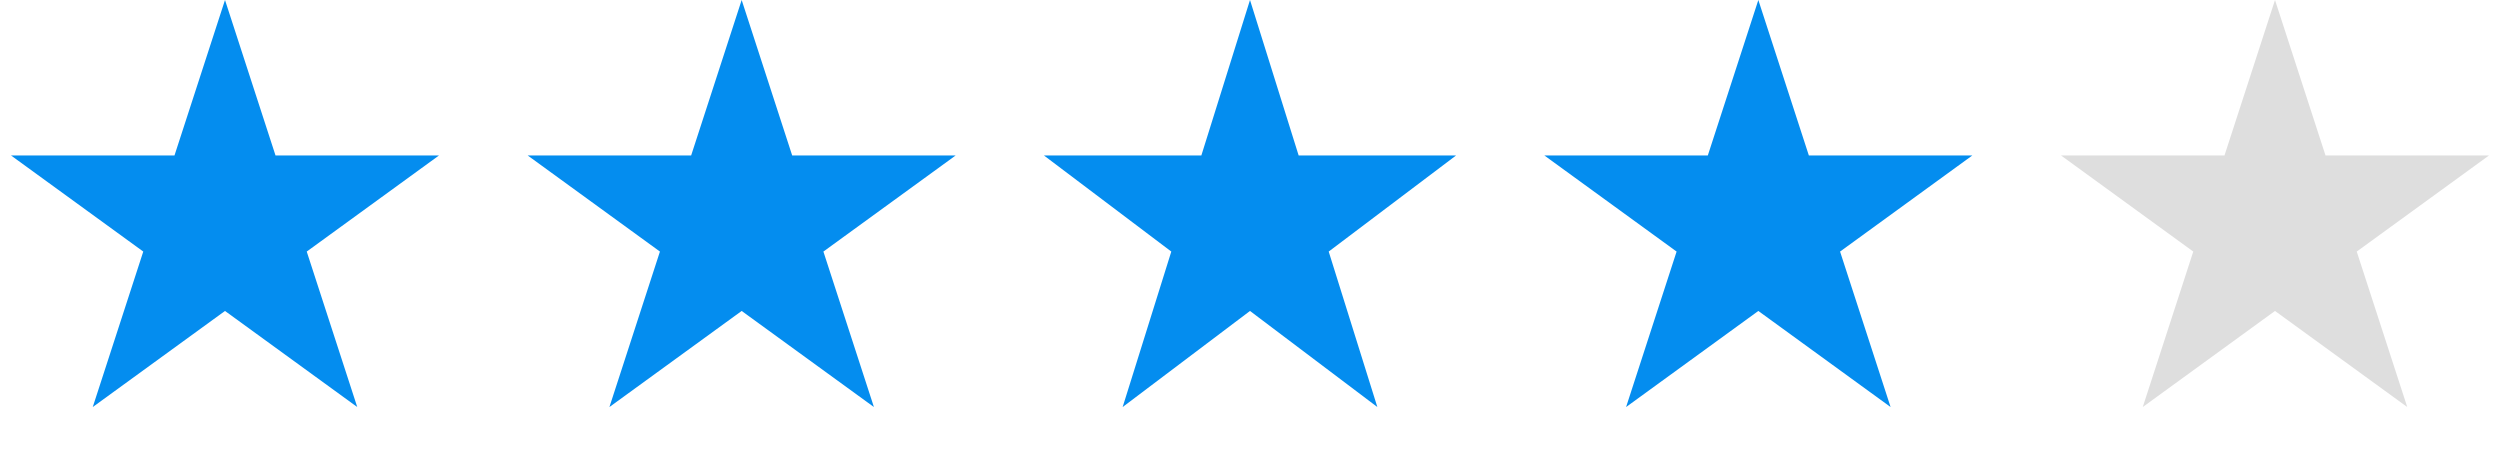
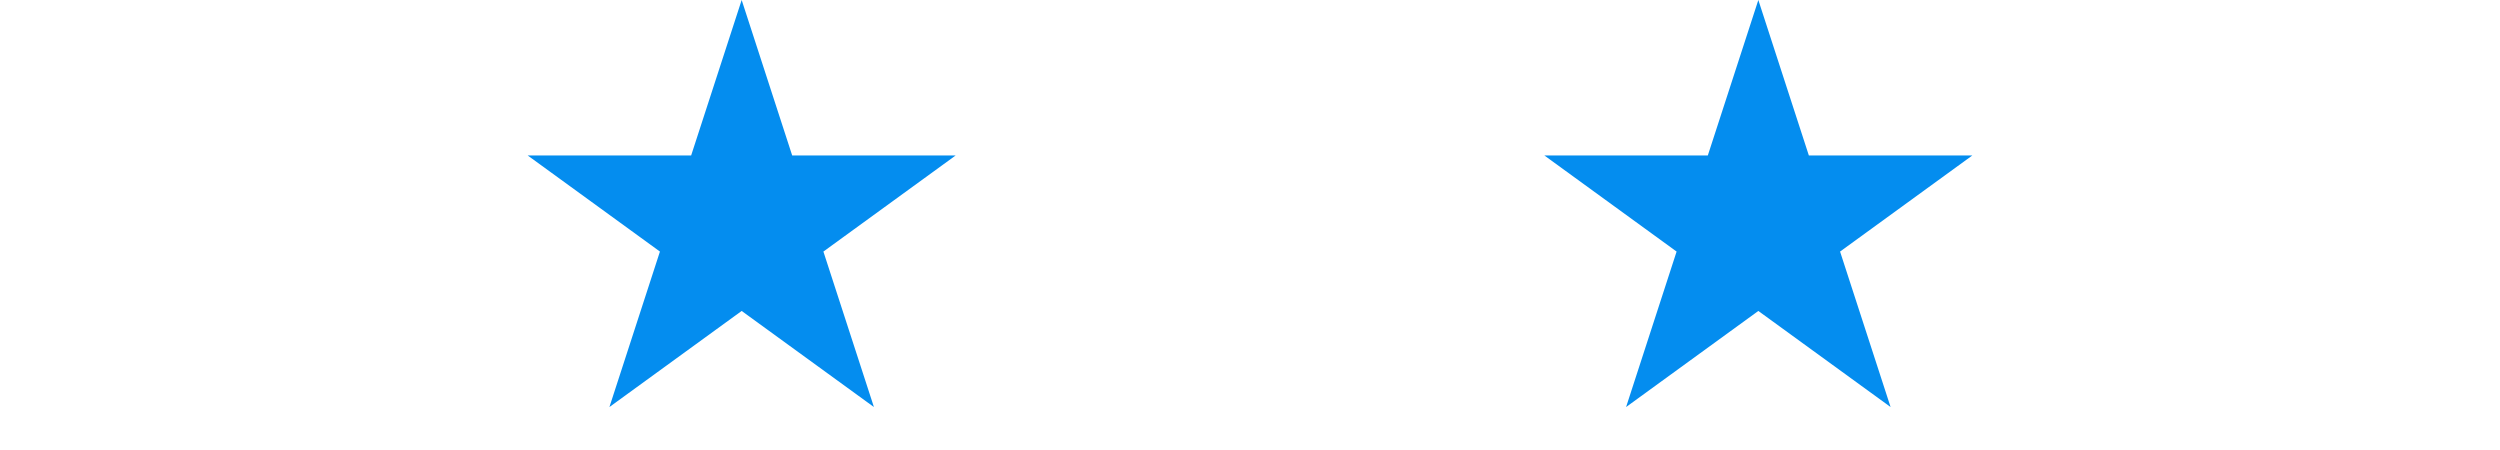
<svg xmlns="http://www.w3.org/2000/svg" width="150" height="27" viewBox="0 0 150 27" fill="none">
-   <path d="M13.5 0L16.531 9.328H26.339L18.404 15.094L21.435 24.422L13.5 18.657L5.565 24.422L8.596 15.094L0.661 9.328H10.469L13.5 0Z" fill="#048DEF" />
  <path d="M44.5 0L47.531 9.328H57.339L49.404 15.094L52.435 24.422L44.5 18.657L36.565 24.422L39.596 15.094L31.661 9.328H41.469L44.5 0Z" fill="#048DEF" />
-   <path d="M75 0L77.919 9.328H87.364L79.722 15.094L82.641 24.422L75 18.657L67.359 24.422L70.278 15.094L62.636 9.328H72.081L75 0Z" fill="#048DEF" />
  <path d="M105.5 0L108.531 9.328H118.339L110.404 15.094L113.435 24.422L105.5 18.657L97.565 24.422L100.596 15.094L92.661 9.328H102.469L105.5 0Z" fill="#048DEF" />
-   <path d="M136.5 0L139.531 9.328H149.339L141.404 15.094L144.435 24.422L136.5 18.657L128.565 24.422L131.596 15.094L123.661 9.328H133.469L136.5 0Z" fill="#DEDEDE" />
</svg>